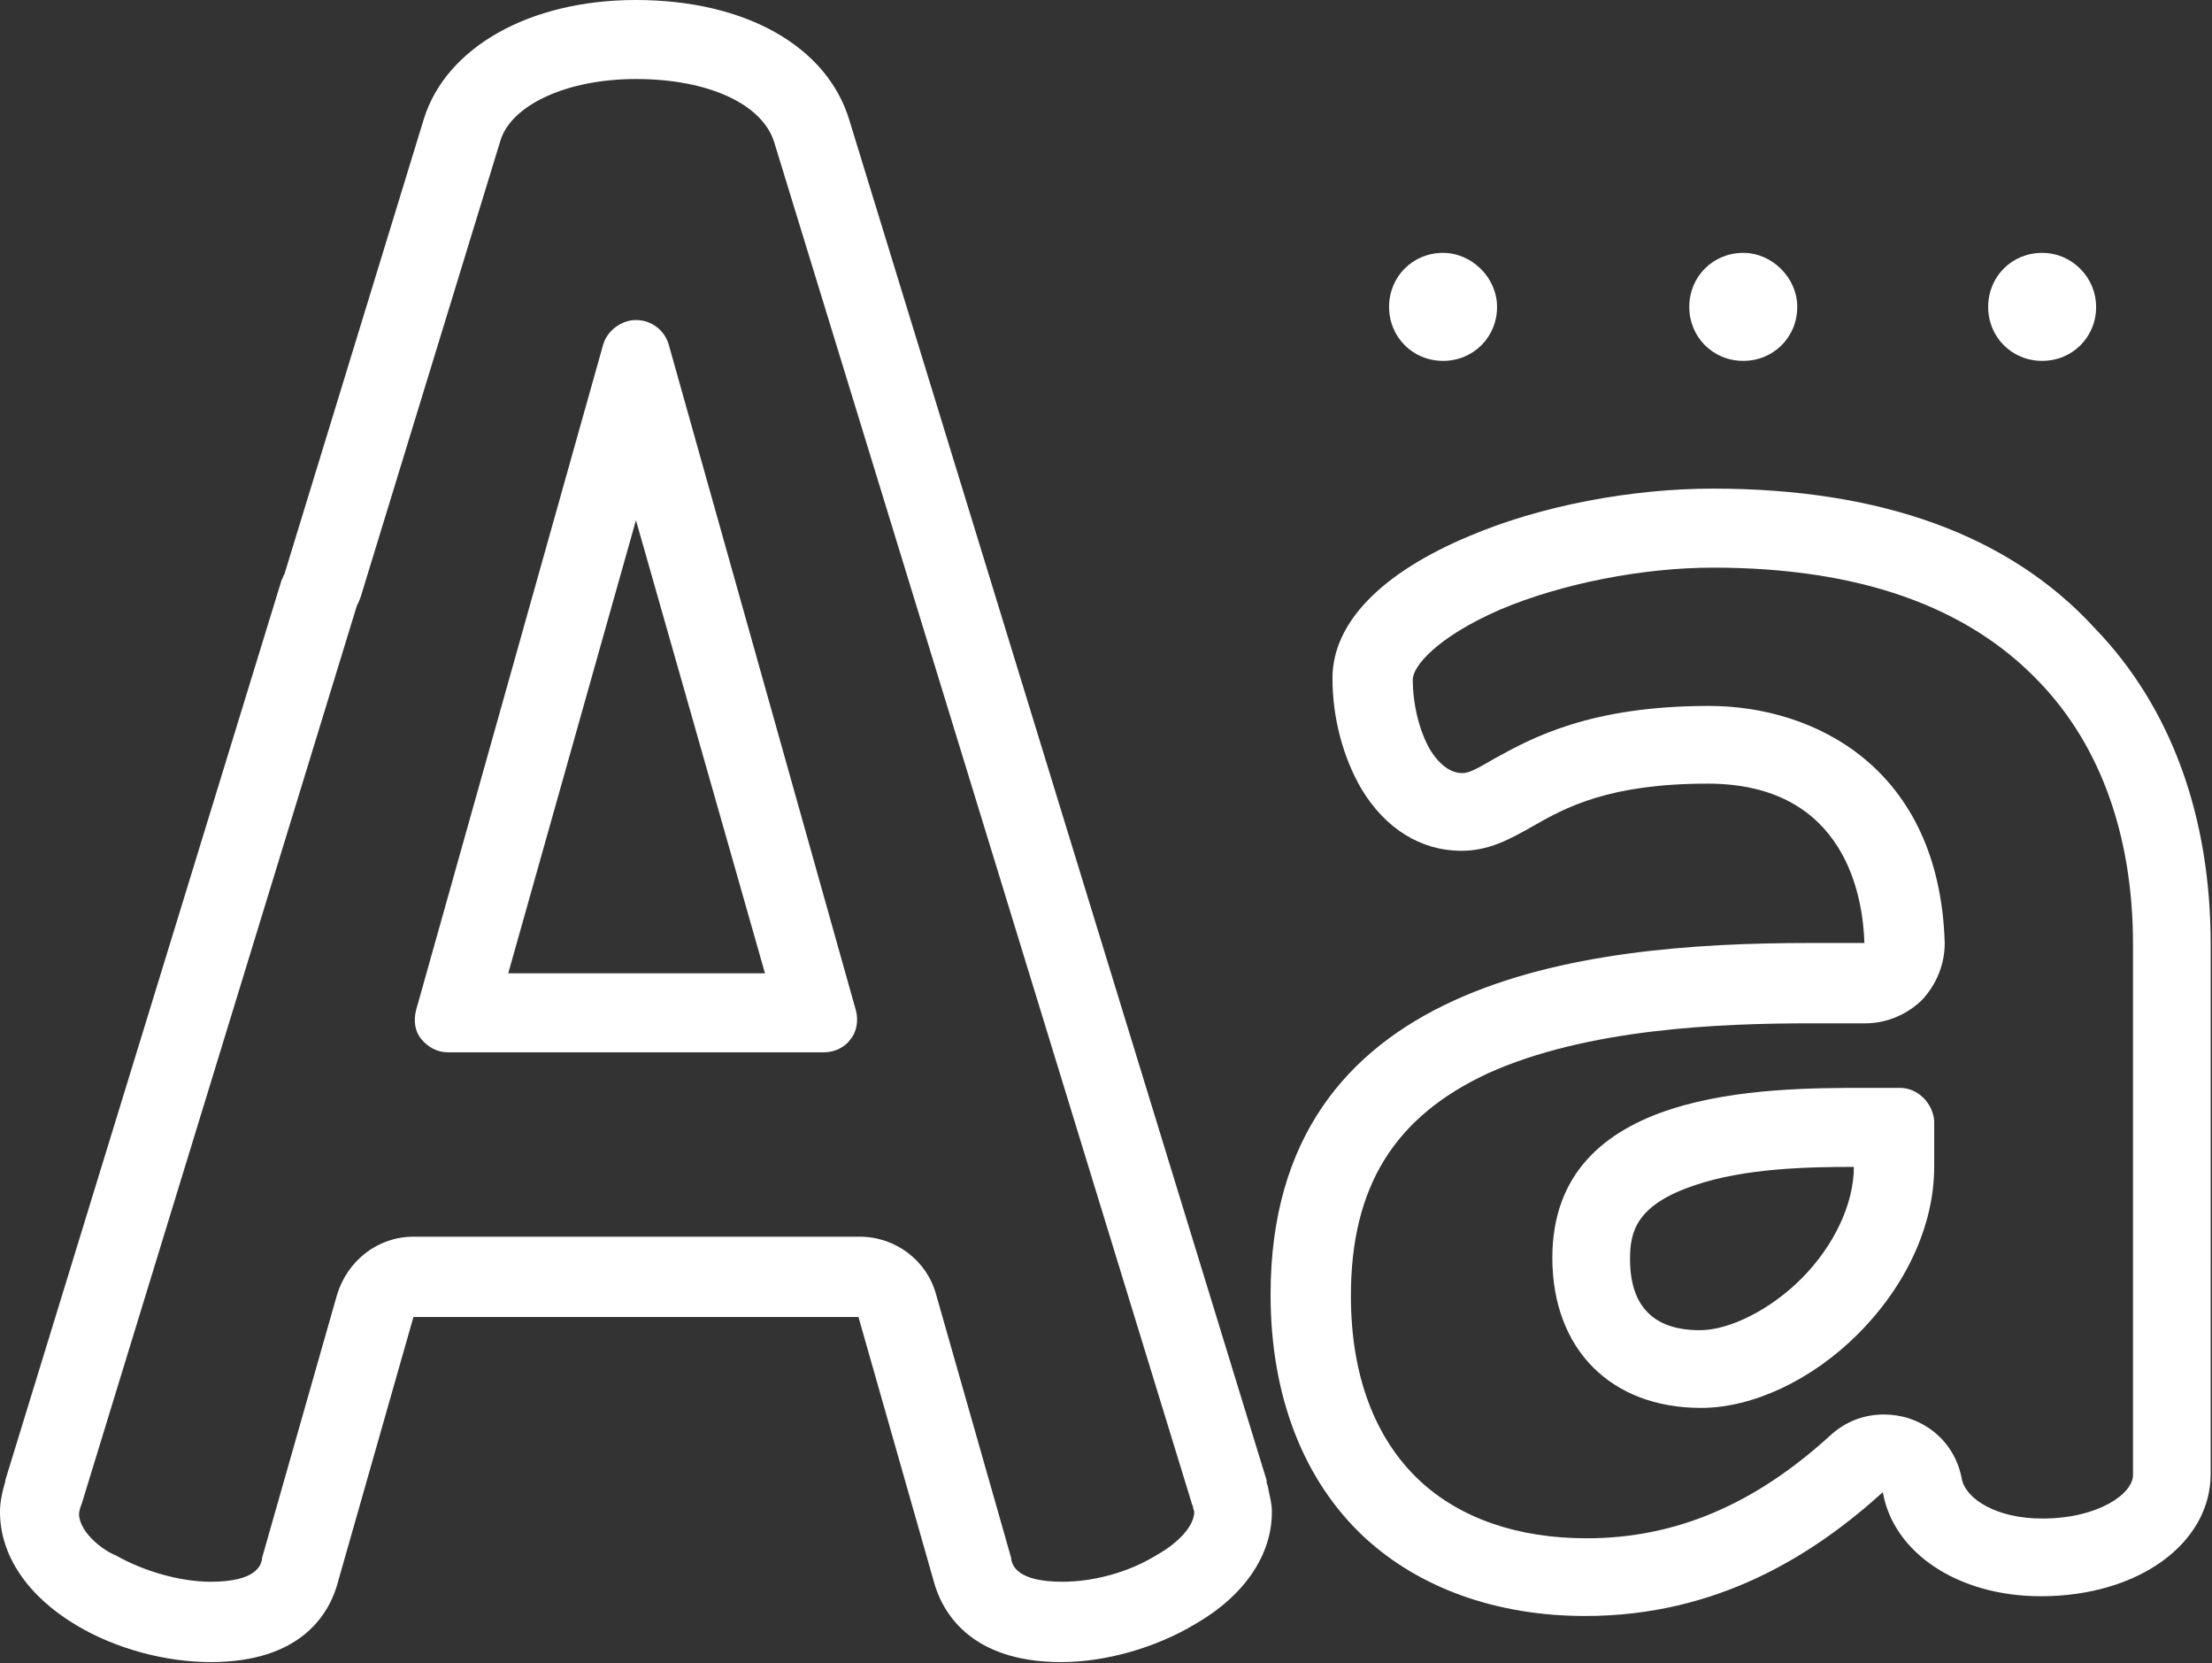
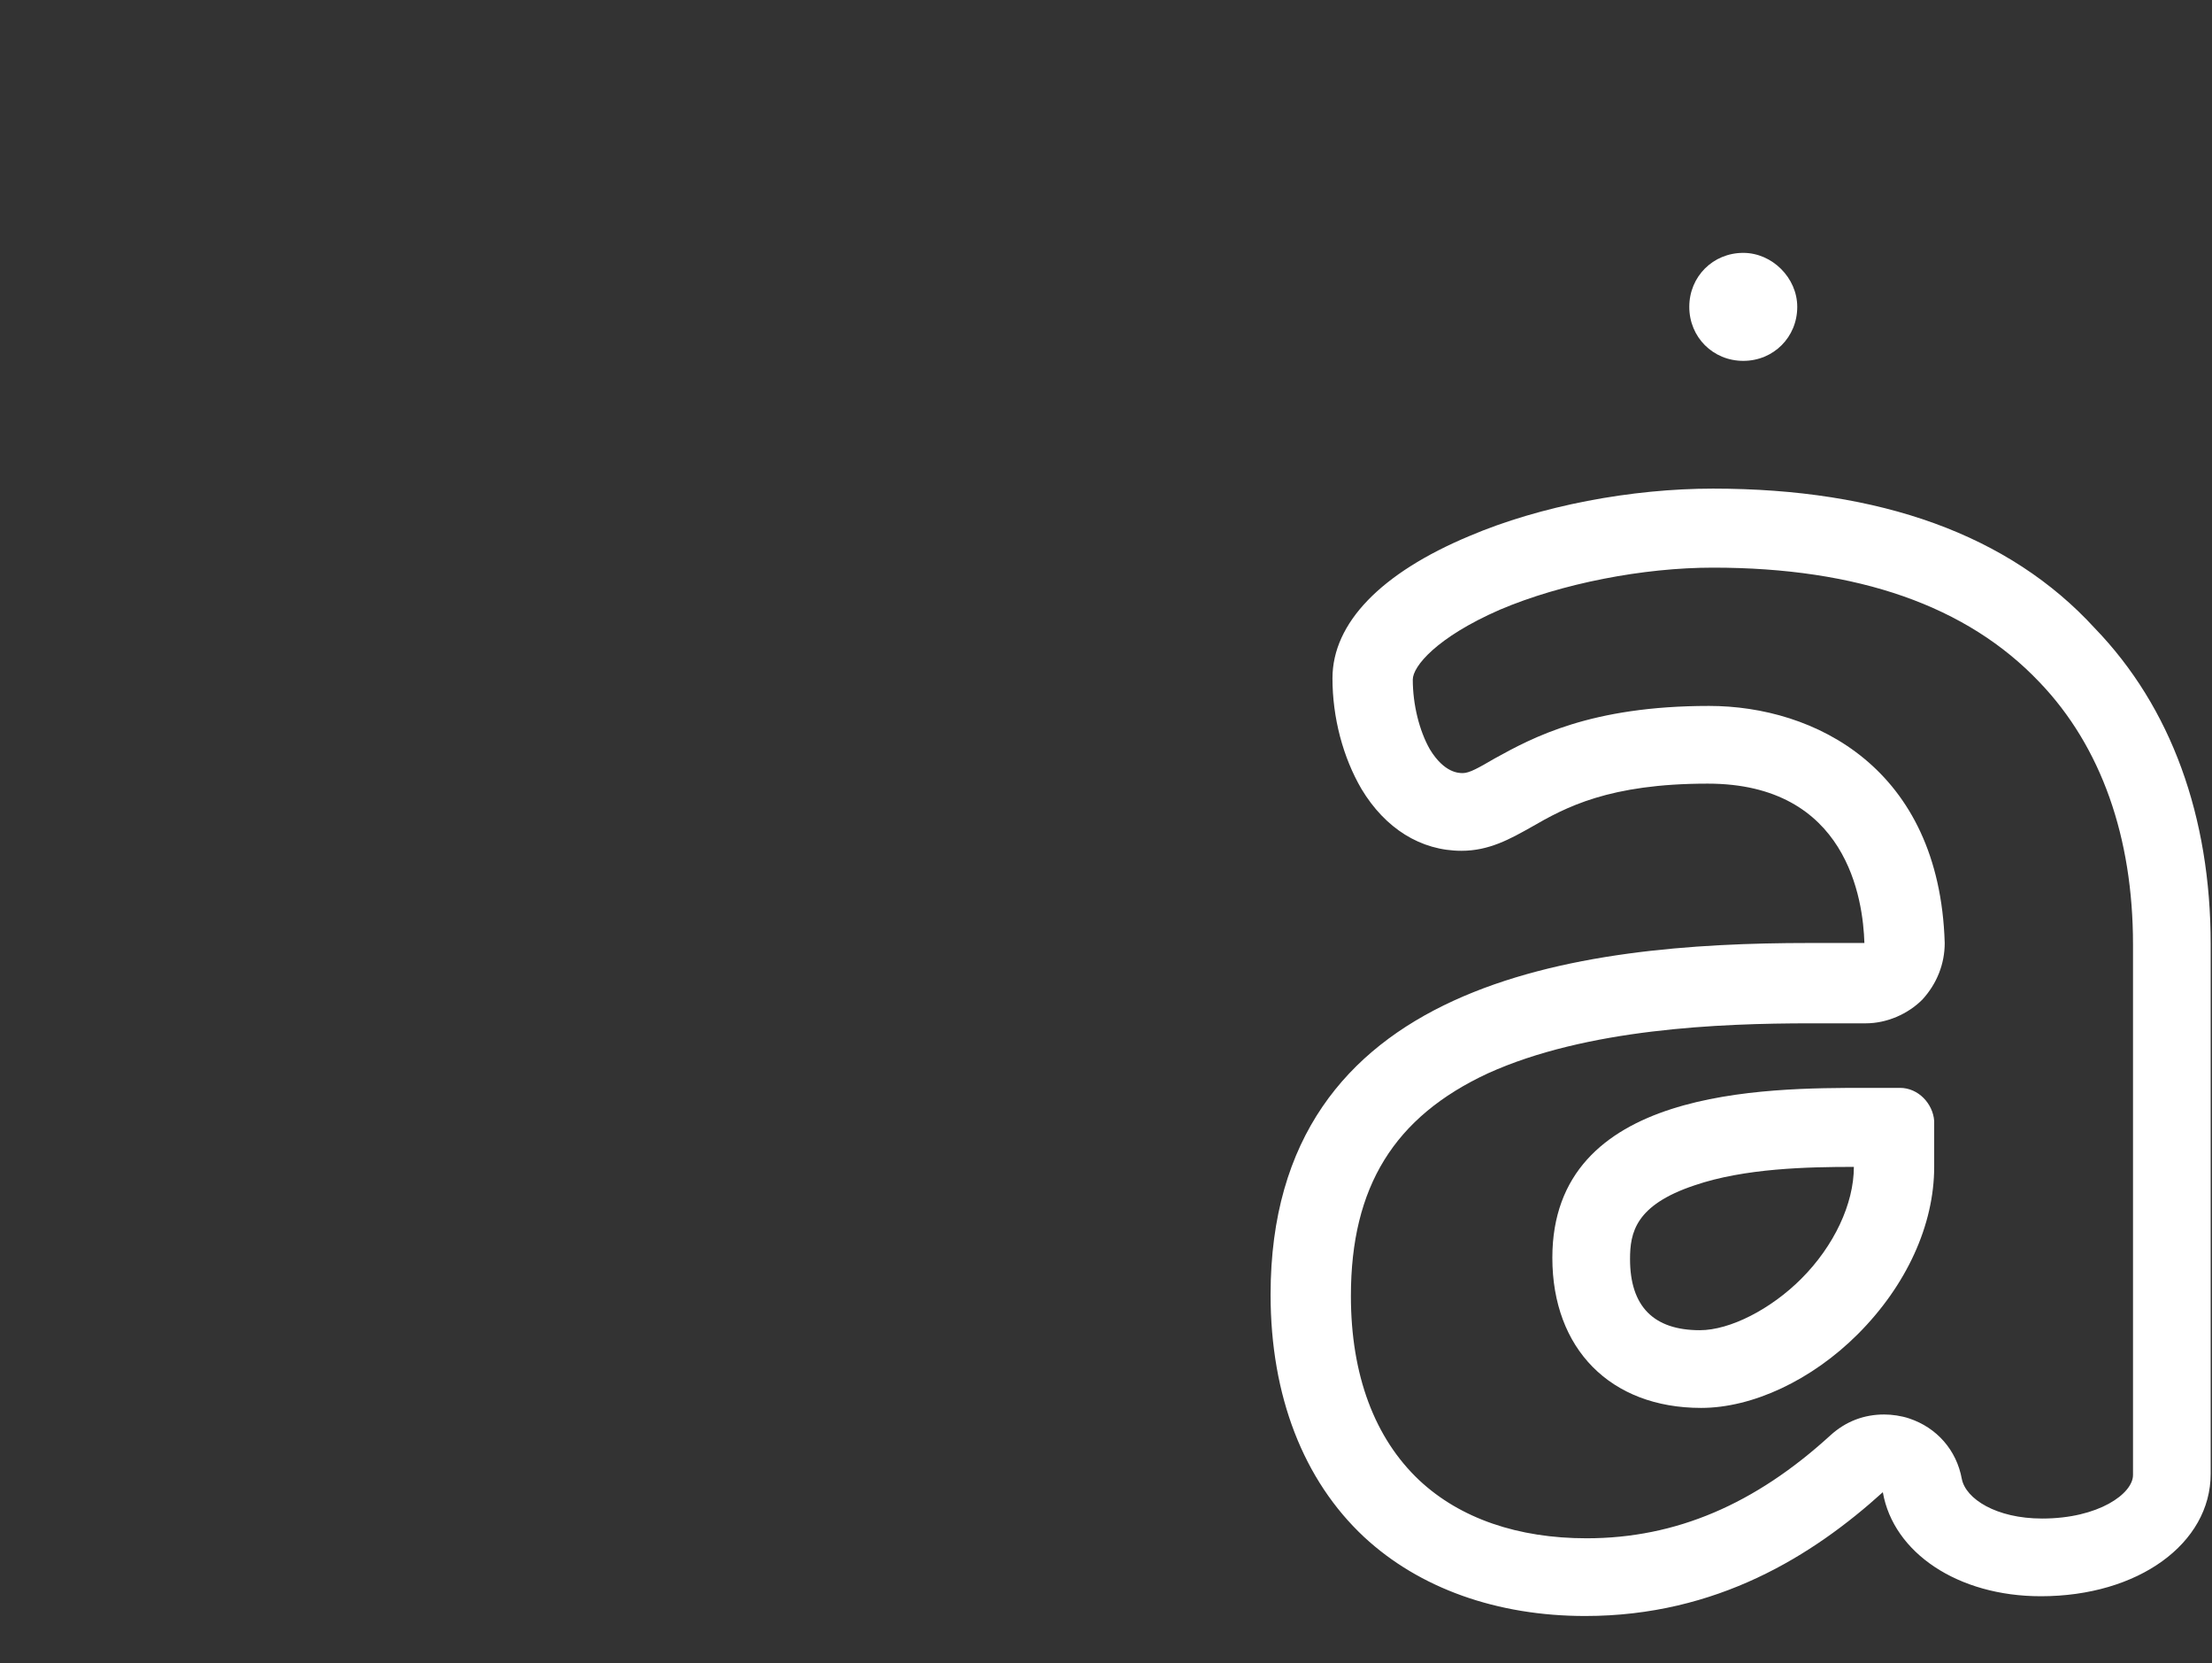
<svg xmlns="http://www.w3.org/2000/svg" version="1.1" id="图层_1" x="0px" y="0px" viewBox="0 0 168 126.3" style="enable-background:new 0 0 168 126.3;" xml:space="preserve">
  <rect x="0" y="0" width="168" height="126.3" fill="#333333" stroke="none" />
  <style type="text/css">
	.st0{fill:#FFFFFF;}
</style>
  <g>
-     <path class="st0" d="M51.6,27.8L51.6,27.8L51.6,27.8 M48.3,39.5l9.8,34.4H38.6L48.3,39.5 M48.3,24.3c-1.1,0-2.2,0.8-2.5,1.9   L31.6,76.7c-0.2,0.8-0.1,1.6,0.4,2.2c0.5,0.6,1.2,1,2,1h28.6c0.8,0,1.6-0.4,2-1c0.5-0.6,0.6-1.5,0.4-2.2L50.8,26.2   C50.5,25.1,49.5,24.3,48.3,24.3" />
-     <path class="st0" d="M48.3,6c5.5,0,9.6,1.9,10.5,4.8l31.7,103.3c0,0.1,0.1,0.2,0.1,0.3c0,0.1,0.1,0.3,0.1,0.4c0,1-1.1,2.3-2.9,3.3   c-2.1,1.3-4.8,2-7.1,2c-3.4,0-3.8-1.2-3.9-1.7c0,0,0-0.1,0-0.1l-5.7-20c-0.7-2.6-3.1-4.4-5.8-4.4H31.4c-2.7,0-5,1.8-5.8,4.4   l-5.7,20c0,0,0,0.1,0,0.1c-0.1,0.5-0.5,1.7-3.9,1.7c-2.3,0-5.1-0.8-7.2-2C8,117.8,6.1,116.5,6,115c0-0.2,0.1-0.6,0.2-0.8L27.1,46   c0.1-0.2,0.2-0.4,0.3-0.7l10.6-34.6C38.8,8,43,6,48.3,6 M48.3,0c-8.1,0-14.4,3.6-16.1,9L21.6,43.6c-0.1,0.1-0.1,0.3-0.2,0.4   l-21,68.4c0,0,0,0.1,0,0.1c-0.3,1-0.4,1.7-0.4,2.3c0,3.3,2.1,6.4,5.8,8.6c3,1.8,6.8,2.8,10.2,2.8c7,0,9.1-3.8,9.7-6.2l5.7-20h33.8   l5.7,20c0.6,2.3,2.7,6.2,9.7,6.2c3.4,0,7.2-1.1,10.2-2.9c3.8-2.2,5.8-5.3,5.8-8.5c0-0.7-0.2-1.3-0.3-1.9c0-0.1-0.1-0.2-0.1-0.4   c0,0,0-0.1,0-0.1L64.5,9.1C62.8,3.5,56.6,0,48.3,0" />
    <path class="st0" d="M130.1,43.1c11,0,19.3,2.9,24.8,8.7c4.7,4.9,7.1,11.8,7.1,19.9v22.7v1.8V112c0,1.4-2.6,3.3-6.9,3.3   c-3.5,0-5.8-1.5-6.1-3c-0.4-2.2-1.9-3.9-4-4.6c-0.6-0.2-1.3-0.3-1.9-0.3c-1.5,0-2.9,0.5-4.1,1.6c-5.7,5.2-11.7,7.8-18.5,7.8   c-5.2,0-9.6-1.5-12.7-4.4c-3.4-3.2-5.2-8-5.2-14c0-8.3,3.3-13.6,10.4-16.9c7.5-3.4,17.6-3.8,24.5-3.8h4.2c1.6,0,3.2-0.7,4.3-1.8   c1.1-1.2,1.7-2.7,1.7-4.3c-0.4-13.3-9.9-18-17.9-18c-9,0-13.4,2.4-16.3,4c-1.2,0.7-1.9,1.1-2.4,1.1c-0.3,0-1.4,0-2.5-1.8   c-0.8-1.4-1.3-3.4-1.3-5.3c0-1,1.8-3.2,6.6-5.3C118.6,44.3,124.8,43.1,130.1,43.1 M130.1,37.1c-6.2,0-13.1,1.3-18.5,3.6   c-6.7,2.8-10.4,6.6-10.4,10.8c0,3,0.8,6,2.2,8.4c1.8,3,4.5,4.7,7.6,4.7c2.1,0,3.7-0.9,5.3-1.8c2.6-1.5,5.9-3.3,13.4-3.3   c10.6,0,11.8,8.8,11.9,12.1h-4.2c-17.5,0-40.9,2.8-40.9,26.7c0,7.7,2.5,14.1,7.1,18.4c4.2,3.9,10.1,6,16.8,6   c10,0,17.3-4.6,22.6-9.4c0.8,4.6,5.7,7.9,12,7.9c7.4,0,12.9-4,12.9-9.3V96.2v-1.8V71.7c0-9.7-3-18-8.8-24   C152.6,40.6,142.8,37.1,130.1,37.1" />
    <path class="st0" d="M140.8,88.6L140.8,88.6c0,2.8-1.5,6-4,8.5c-2.3,2.3-5.4,3.9-7.7,3.9c-3.5,0-5.3-1.8-5.3-5.4   c0-2,0.4-4.1,4.9-5.6C132.5,88.7,137.3,88.6,140.8,88.6 M144.3,82.6h-2.5c-7.8,0-23.9,0-23.9,12.9c0,6.9,4.4,11.4,11.3,11.4   c3.9,0,8.4-2.1,11.9-5.6c3.7-3.7,5.8-8.3,5.8-12.7v-3.5C146.8,83.8,145.7,82.6,144.3,82.6" />
-     <path class="st0" d="M109.6,19.2c-2.3,0-4.1,1.8-4.1,4.1c0,2.3,1.8,4.1,4.1,4.1c2.3,0,4.1-1.8,4.1-4.1   C113.7,21.1,111.8,19.2,109.6,19.2" />
    <path class="st0" d="M132.4,19.2c-2.3,0-4.1,1.8-4.1,4.1c0,2.3,1.8,4.1,4.1,4.1c2.3,0,4.1-1.8,4.1-4.1   C136.5,21.1,134.6,19.2,132.4,19.2" />
-     <path class="st0" d="M155.1,19.2c-2.3,0-4.1,1.8-4.1,4.1c0,2.3,1.8,4.1,4.1,4.1c2.3,0,4.1-1.8,4.1-4.1   C159.2,21.1,157.4,19.2,155.1,19.2" />
  </g>
</svg>